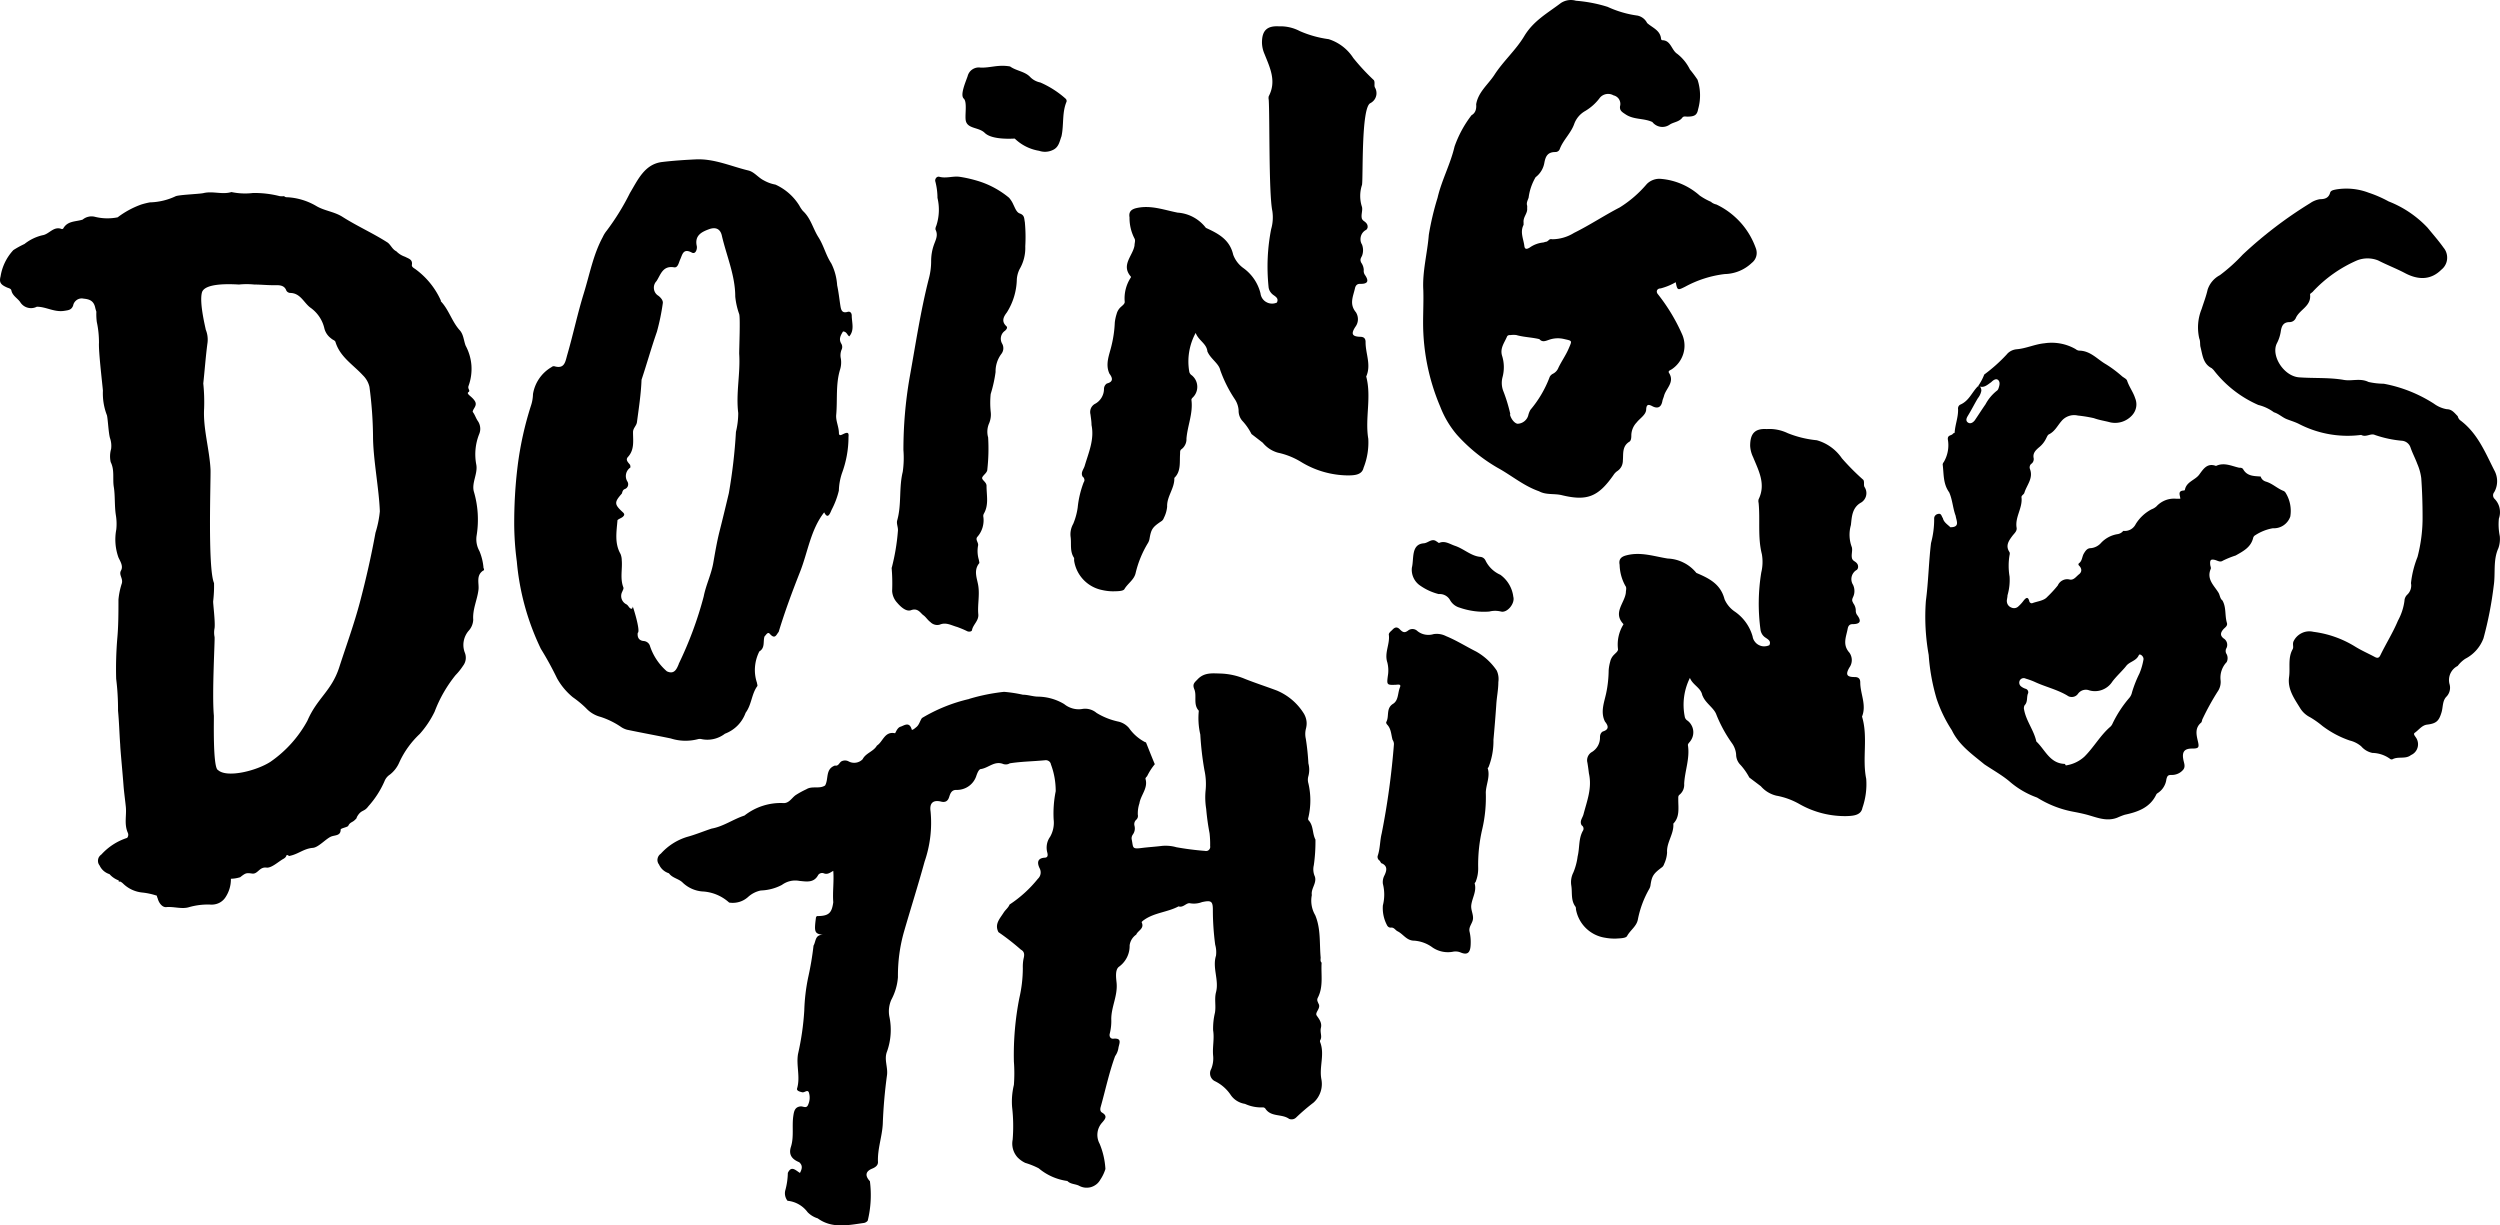
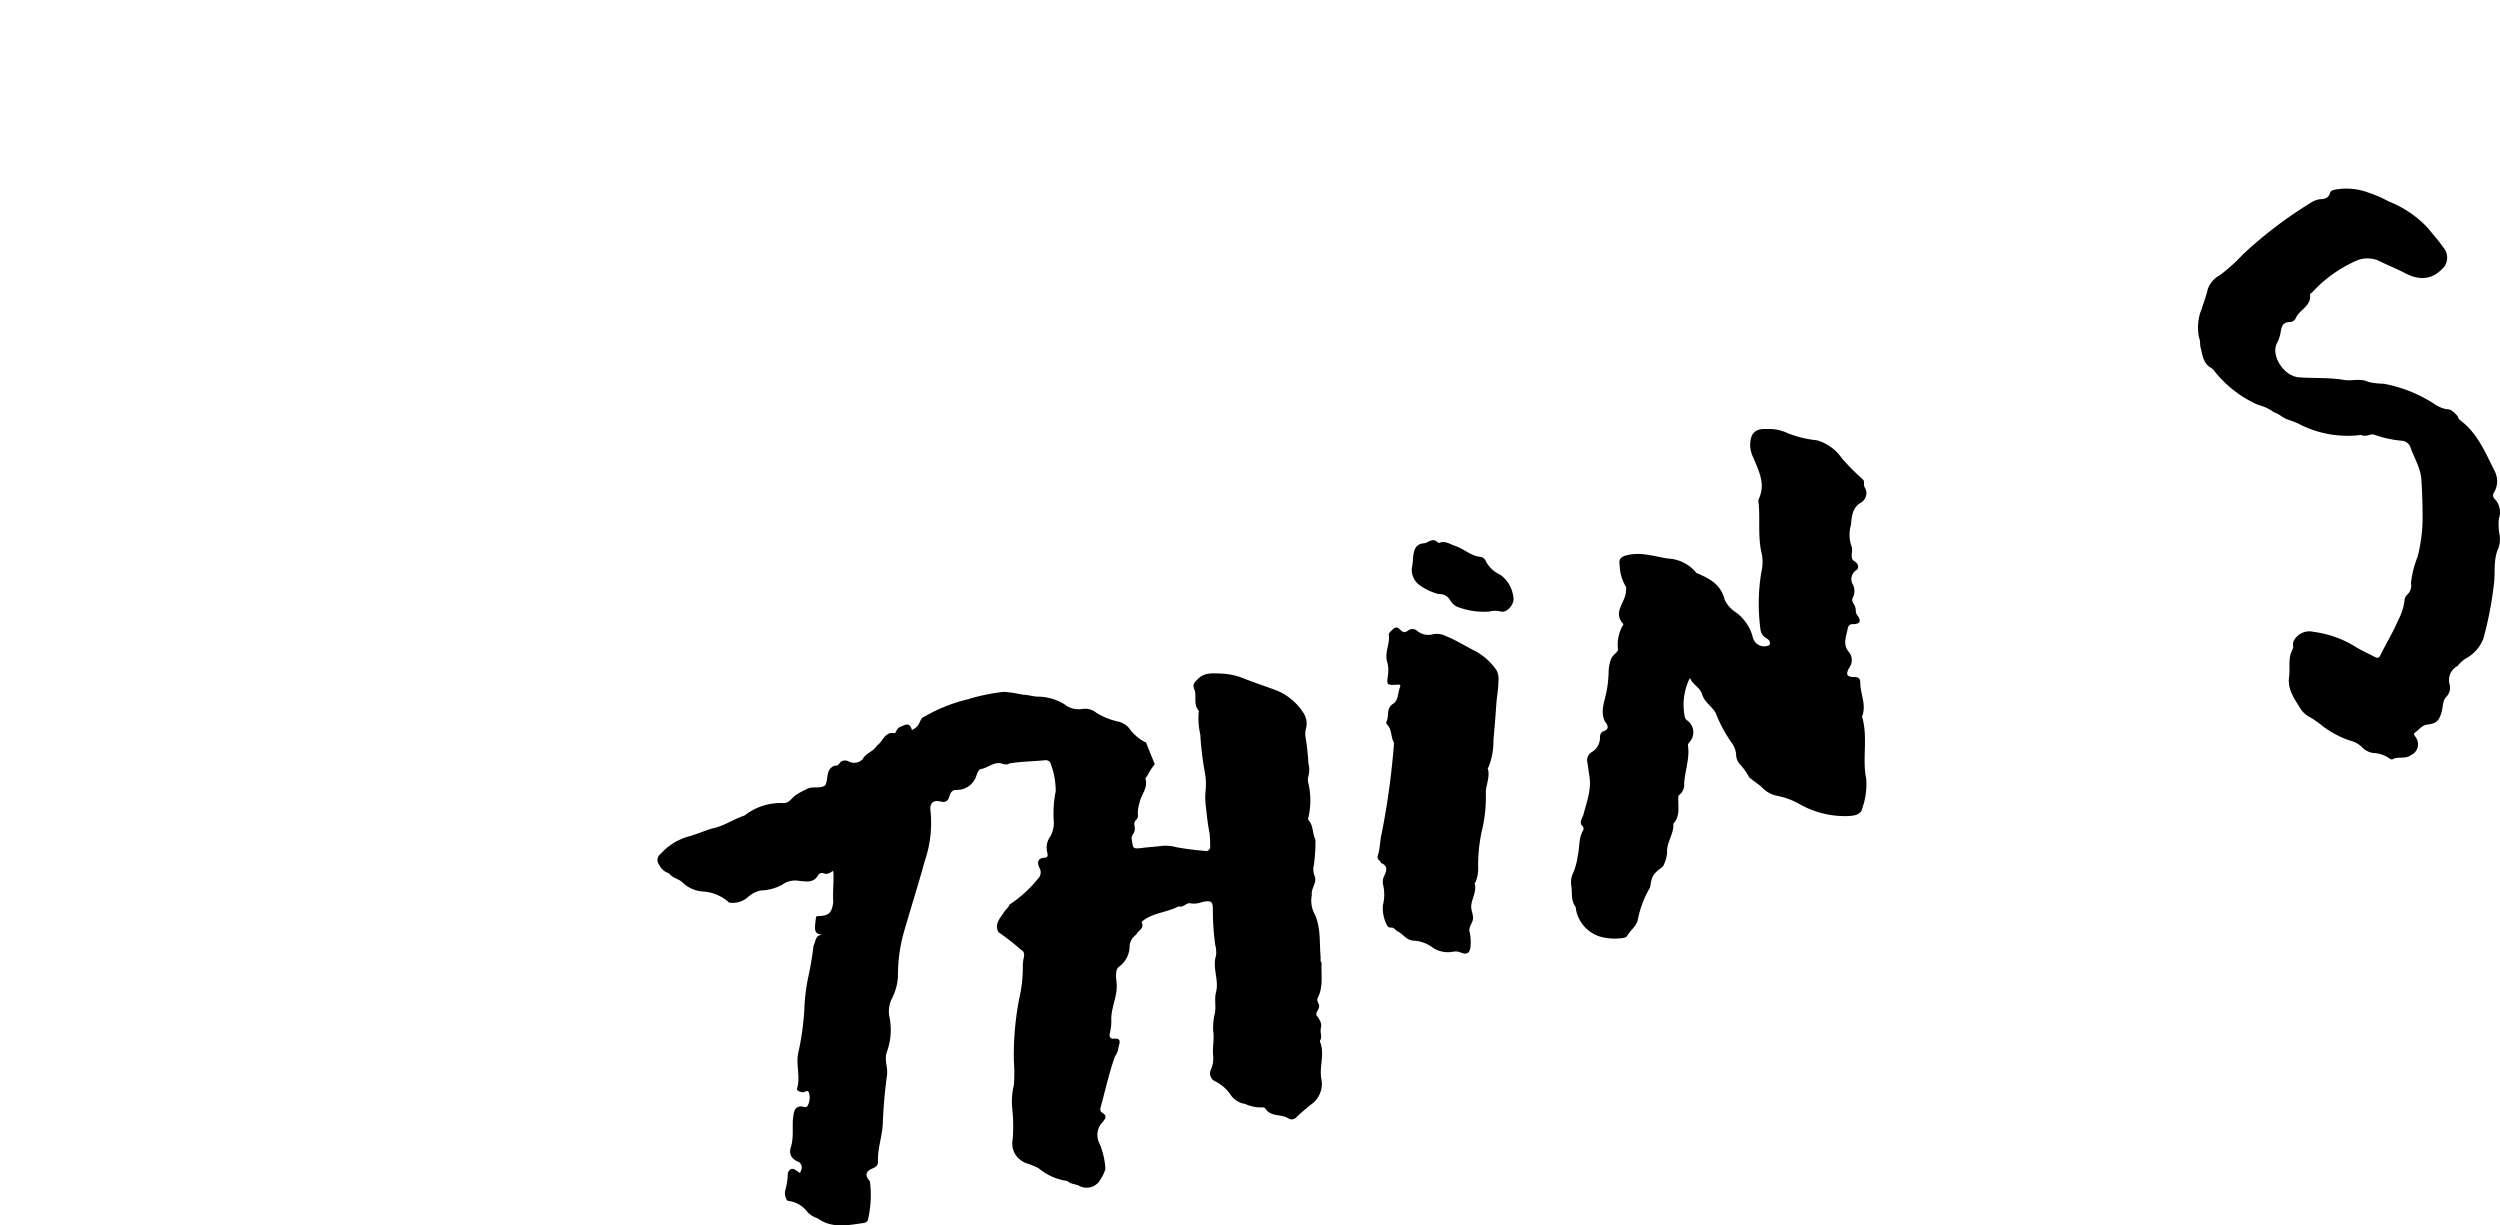
<svg xmlns="http://www.w3.org/2000/svg" viewBox="0 0 469.8 230.28">
  <path d="M182.11 131.34c2.15-.65 4.35-1.09 6.57-1.33 1.19.1 2.37.28 3.53.54.9 0 1.79.31 2.71.36 1.78 0 3.53.48 5.06 1.4.49.4 1.05.68 1.66.84s1.24.18 1.86.06c.46-.06.92-.02 1.36.11s.85.35 1.2.65c1.27.78 2.67 1.33 4.13 1.64.77.18 1.46.6 1.97 1.2a8.465 8.465 0 0 0 3.04 2.66s.15 0 .17.08c.54 1.35 1.07 2.71 1.64 4.06-.56.68-1.04 1.43-1.43 2.22-.13.2-.38.35-.31.57.49 1.73-.9 2.99-1.15 4.57-.23.69-.33 1.41-.3 2.14.04.17.03.34-.02.51-.05.16-.15.31-.28.43-.31.28-.44.71-.33 1.11.07.28.09.57.04.85s-.16.55-.33.79c-.1.14-.18.3-.22.47-.04.17-.04.35 0 .52.31 1.51 0 1.81 1.89 1.56 1.27-.16 2.53-.23 3.8-.39.9-.08 1.82 0 2.69.25 1.78.32 3.57.55 5.38.69a.9.9 0 0 0 .4 0c.13-.03.25-.1.34-.19s.17-.21.21-.33a.74.74 0 0 0 .02-.39c.02-.81-.02-1.61-.11-2.41-.29-1.51-.5-3.02-.63-4.55-.19-1.17-.23-2.35-.11-3.53.12-1.24.05-2.48-.21-3.7-.4-2.24-.66-4.5-.79-6.77-.34-1.46-.43-2.97-.28-4.47-1.1-1.18-.33-2.76-.84-4.02-.4-.97 0-1.25.57-1.84 1.25-1.36 2.75-1.17 4.34-1.13 1.59.05 3.17.4 4.63 1.02 1.94.77 3.98 1.43 5.95 2.17 2.13.89 3.93 2.43 5.13 4.4.24.43.4.9.46 1.39.06.49 0 .98-.13 1.46-.14.6-.14 1.23 0 1.84.24 1.52.4 3.06.48 4.6.21.79.21 1.61 0 2.4-.13.44-.13.91 0 1.35.49 2.11.49 4.31 0 6.42a.69.69 0 0 0 0 .49c1 1.02.71 2.51 1.33 3.66.02 1.62-.08 3.23-.31 4.83-.17.71-.1 1.45.2 2.12.4 1.25-.77 2.25-.57 3.48-.26 1.3-.03 2.65.64 3.79 1.08 2.58.77 5.29 1.02 7.95 0 .33-.12.69.18.97-.15 2.18.38 4.45-.71 6.57-.07.13-.11.27-.11.41s.04.29.11.41c.03.11.08.21.13.31.51.89-.76 1.64-.34 2.24.41.59 1.02 1.33.79 2.28-.23.95.31 1.64-.15 2.37-.04.11-.04.22 0 .33.9 2.28-.2 4.62.23 6.95.16.8.11 1.63-.15 2.4s-.71 1.47-1.32 2.02a38.5 38.5 0 0 0-3.29 2.82c-.17.16-.38.27-.61.31s-.47.02-.69-.07c-1.36-.99-3.42-.29-4.47-1.94a.526.526 0 0 0-.2-.16.542.542 0 0 0-.25-.06c-1.16.05-2.31-.17-3.37-.66-.53-.08-1.04-.27-1.5-.55s-.85-.65-1.16-1.09a7.526 7.526 0 0 0-2.94-2.6c-.21-.09-.4-.23-.55-.4-.15-.17-.27-.37-.34-.59-.07-.22-.09-.45-.07-.68.02-.23.1-.45.21-.65.32-.8.45-1.66.36-2.51-.15-1.64.26-3.14 0-4.75-.03-1.1.08-2.21.34-3.29.23-1.3-.13-2.58.2-3.86.61-2.28-.72-4.57 0-6.88.09-.69.04-1.39-.15-2.05-.29-2.18-.44-4.37-.44-6.57 0-1.64-.33-1.82-2.04-1.45-.7.27-1.46.35-2.2.23-.72-.2-1.31.9-2.2.57-2.05 1.1-4.52 1.17-6.46 2.53-.2.13-.51.39-.48.46.57 1.2-.71 1.54-1.02 2.32-.34.23-.62.53-.84.88-.21.35-.35.74-.4 1.14.02.78-.15 1.55-.5 2.25s-.86 1.3-1.49 1.76c-.8.57-.54 2.17-.46 3.04.23 2.4-.99 4.47-1 6.79.04.92-.06 1.84-.28 2.73-.15.54.13 1.02.67.97 1.64-.15 1.15.8.97 1.64a3.49 3.49 0 0 1-.64 1.64c-1.13 3.1-1.81 6.34-2.7 9.51-.12.41-.15.87.25 1.1 1.13.67.54 1.25 0 1.89-.48.53-.78 1.2-.86 1.91s.06 1.43.4 2.05c.63 1.51 1 3.12 1.09 4.75-.22.71-.54 1.38-.95 1.99-.19.34-.44.65-.75.89s-.66.42-1.04.53c-.38.1-.77.13-1.16.08s-.76-.18-1.1-.37c-.71-.33-1.56-.26-2.15-.87-1.98-.27-3.85-1.09-5.38-2.38-.81-.42-1.66-.76-2.53-1.02-.57-.27-1.08-.64-1.51-1.1-.38-.45-.66-.97-.81-1.54a3.93 3.93 0 0 1-.05-1.74c.16-2.02.13-4.05-.1-6.06-.12-1.42 0-2.84.33-4.22.11-1.46.11-2.93 0-4.39-.09-3.99.25-7.99 1.02-11.91.43-1.84.65-3.72.66-5.6-.02-.63.02-1.26.15-1.87.16-.64.2-1.26-.51-1.64a44.639 44.639 0 0 0-4.22-3.29c-.79-1.51.28-2.56.97-3.66.33-.54.89-.92 1.12-1.53a23.02 23.02 0 0 0 5.31-4.83c.27-.25.45-.57.51-.93.06-.36 0-.73-.17-1.05-.43-.87-.56-1.87.9-1.99.69 0 .66-.51.53-1-.13-.5-.15-1.01-.06-1.52s.29-.98.59-1.4c.57-.99.81-2.15.67-3.29-.09-1.77.04-3.55.39-5.29 0-1.72-.29-3.42-.9-5.03a.911.911 0 0 0-.41-.63c-.11-.07-.23-.12-.36-.15-.13-.02-.26-.02-.39 0-2.19.21-4.39.23-6.57.57-.18.11-.37.18-.58.2-.2.03-.41 0-.61-.05-1.64-.69-2.78.69-4.19.92-.41 0-.67.64-.87 1.17-.24.82-.74 1.54-1.44 2.04-.69.5-1.54.75-2.39.72-.92 0-1.13.77-1.33 1.38s-.61 1.04-1.49.82c-1.51-.38-2.22.28-1.99 1.82.31 3.19-.07 6.41-1.12 9.45-1.22 4.44-2.61 8.81-3.86 13.14-.8 2.79-1.18 5.68-1.15 8.58-.11 1.49-.54 2.94-1.25 4.26-.43.99-.56 2.08-.36 3.14.46 2.19.31 4.46-.44 6.57-.59 1.48.18 2.89 0 4.4-.42 3.06-.69 6.14-.8 9.23-.13 2.41-1.02 4.71-.9 7.16 0 .62-.49.97-1.07 1.21-1.15.46-1.45 1.2-.57 2.24.15.16 0 0 .12.11.32 2.49.19 5.01-.41 7.44-.18.23-.44.38-.72.43-2.96.41-5.97 1.1-8.68-.87-.72-.22-1.37-.62-1.89-1.15-.9-1.22-2.27-2-3.78-2.15-.46-.59-.61-1.37-.38-2.09.27-1.02.42-2.08.44-3.14.67-1.45 1.46-.49 2.28 0 .4-.77.56-1.41-.15-2.02-1.32-.54-2.04-1.38-1.54-2.91.59-1.89.16-3.86.44-5.77.13-.89.28-1.73 1.43-1.81.46 0 1.07.44 1.35-.3.34-.74.39-1.58.13-2.35-.26-.56-.8.1-1.23 0s-1.1-.26-.97-.72c.64-2.17-.2-4.34.18-6.49.61-2.67 1-5.38 1.17-8.12.06-2.08.3-4.15.72-6.19.45-2 .79-4.01 1.02-6.04.46-.76.26-2.07 1.74-2.02-1.53-.23-1.64-.51-1.3-3.12 0-.16.08-.3.2-.41 2.24 0 2.79-.56 3.07-2.6-.15-1.96.16-3.91 0-5.9-.54.3-1.05.74-1.74.48-.19-.08-.4-.1-.61-.04s-.38.18-.49.35c-.82 1.54-2.25 1.21-3.52 1.1-.57-.11-1.16-.1-1.72.03-.57.13-1.1.38-1.57.72-1.22.65-2.58 1-3.96 1.05-.89.18-1.72.6-2.4 1.22-.48.43-1.04.75-1.66.93-.62.18-1.27.22-1.9.12a8.057 8.057 0 0 0-5.08-2.09c-1.36-.12-2.64-.7-3.63-1.64-.74-.76-1.94-.85-2.6-1.77-.41-.13-.79-.34-1.11-.62s-.58-.63-.75-1.02c-.12-.15-.21-.33-.26-.52s-.06-.39-.02-.58c.03-.19.11-.38.21-.54.11-.16.25-.3.41-.41a10.91 10.91 0 0 1 4.93-3.15c1.53-.41 3.06-1.05 4.6-1.56 2.22-.39 4.06-1.77 6.18-2.45 2.05-1.61 4.61-2.45 7.22-2.35 1.13.12 1.64-.95 2.4-1.49.64-.41 1.31-.78 2.01-1.1 1.09-.69 2.43 0 3.52-.71.71-1.2 0-3.09 1.86-3.75.67.16.79-.54 1.22-.79.2-.1.43-.16.66-.16s.45.05.66.16c.43.24.92.32 1.4.25s.93-.3 1.26-.65c.59-1.17 2.04-1.43 2.68-2.56 1.15-.72 1.43-2.73 3.4-2.32.1 0 .38-1.04 1.04-1.23.66-.2 1.64-1.04 2.1.51 0 .26.56-.16.8-.38.61-.43.72-1.2 1.13-1.76 2.75-1.65 5.75-2.86 8.88-3.58h-.02Zm137.79-.66c-.25-1.46-1.79-1.91-2.33-3.29a11.304 11.304 0 0 0-.97 7.28c.02.16.09.31.18.44s.21.24.35.32c.31.24.56.53.74.87.38.68.44 1.5.18 2.23-.13.36-.33.7-.59.98-.16.2-.3.35-.26.57.38 2.46-.59 4.8-.71 7.21.03.38-.03.76-.17 1.11-.15.35-.37.66-.66.91-.36.25-.26.57-.28.92 0 1.64.31 3.29-.93 4.55.16 1.92-1.3 3.5-1.17 5.44-.05.75-.24 1.48-.56 2.15-.06.21-.18.41-.34.56-1.64 1.22-1.94 1.64-2.2 3.29-.02.29-.11.57-.25.82-1.03 1.8-1.76 3.76-2.15 5.8-.26 1.26-1.43 1.97-2.02 3.06-.23.43-1.35.43-2.09.48a9.97 9.97 0 0 1-2.04-.16 6.573 6.573 0 0 1-5.48-5.36c0-.16 0-.38-.1-.49-.89-1.2-.56-2.61-.77-3.94-.14-.85 0-1.72.39-2.48.4-.97.67-1.99.8-3.02.4-1.64.15-3.29.97-4.78a.749.749 0 0 0 0-.86c-.06-.08-.14-.15-.22-.21-.44-.77.18-1.38.35-2.05.66-2.53 1.64-4.93 1.02-7.69-.08-.66-.17-1.33-.28-2-.1-.36-.08-.74.05-1.09.13-.35.37-.65.67-.86.51-.28.94-.7 1.23-1.21.29-.51.43-1.09.41-1.68 0-.2.04-.4.12-.58s.22-.34.39-.45c1.22-.36 1.1-1.05.43-1.86-.9-1.79-.15-3.62.21-5.29.31-1.43.46-2.89.48-4.35.04-.56.14-1.11.29-1.64.11-.51.38-.97.76-1.33.28-.3.69-.57.71-.97-.21-1.61.14-3.25.98-4.63.02-.02.03-.05.03-.08s0-.06-.03-.08c-1.97-2.12.26-3.91.49-5.86 0-.48.2-.92-.1-1.3a8.515 8.515 0 0 1-1.07-3.94c-.2-1.02.24-1.53 1.31-1.79 2.68-.69 5.18.21 7.73.61 1.04.04 2.05.3 2.98.77.93.46 1.74 1.12 2.4 1.93 2.33 1 4.54 2.04 5.29 4.93.41.97 1.11 1.8 1.99 2.38a8.44 8.44 0 0 1 3.29 4.63c.05.34.18.66.39.94.2.28.46.51.77.67.31.16.64.25.99.25s.69-.07 1-.22c.35-.74-.18-1.04-.67-1.38-.27-.16-.51-.39-.68-.66s-.28-.57-.32-.89c-.48-3.57-.43-7.19.15-10.74.27-1.12.31-2.29.11-3.43-.81-3.19-.3-6.42-.61-9.63-.06-.23-.06-.46 0-.69 1.4-2.86 0-5.37-1.03-7.9-.33-.67-.52-1.39-.56-2.14 0-2.27.85-3.29 3.11-3.15 1.36-.09 2.72.18 3.95.77 1.74.7 3.58 1.15 5.46 1.33a8.5 8.5 0 0 1 4.72 3.4c1.26 1.44 2.61 2.8 4.04 4.06.23.43 0 .94.21 1.33a2.058 2.058 0 0 1-.09 2.43c-.18.23-.4.42-.66.55-1.64.99-1.64 2.76-1.81 4.17-.39 1.37-.33 2.84.18 4.17.18.74-.2 1.5.08 2.23.08.12.18.23.29.33.48.29.89.62.79 1.28-.03.16-.11.3-.23.41-.24.13-.45.31-.61.53a1.995 1.995 0 0 0-.09 2.29c.15.33.24.68.25 1.04.02.36-.04.72-.17 1.06-.12.31-.33.61-.21.99l.18.38c.28.38.44.83.46 1.3-.02.29.05.57.2.82.86 1.12.79 1.79-.82 1.79-.54 0-.8.31-.9.85-.28 1.53-1.04 2.99.33 4.52.28.4.44.89.44 1.38s-.15.98-.44 1.38c-.79 1.35-.51 1.81.98 1.81.77 0 1.05.36 1.05 1.02 0 2.15 1.22 4.22.33 6.41 1.17 3.84 0 7.87.79 11.7.14 1.85-.11 3.72-.72 5.47-.25 1.35-1.64 1.49-2.94 1.53-3.07.06-6.1-.7-8.78-2.2-1.38-.8-2.88-1.36-4.45-1.64a5.554 5.554 0 0 1-2.91-1.77l-2.17-1.64c-.45-.85-1-1.64-1.64-2.35-.27-.26-.48-.58-.63-.93-.14-.35-.21-.72-.21-1.1-.07-.73-.33-1.43-.76-2.04a25.713 25.713 0 0 1-2.94-5.37c-.43-1.28-2.05-2.15-2.6-3.58l-.05-.06Zm133.16 11.22c-1.03.82-2.4.18-3.5.8-.08.02-.16 0-.23 0a.53.53 0 0 1-.21-.11 5.82 5.82 0 0 0-3.29-1.1c-.83-.17-1.57-.61-2.12-1.25a5.23 5.23 0 0 0-2.14-1.08c-1.84-.63-3.57-1.55-5.13-2.73-.73-.61-1.5-1.16-2.32-1.64-.8-.4-1.47-1.02-1.92-1.79-1.09-1.77-2.34-3.5-2.04-5.75.25-1.74-.26-3.58.67-5.24.27-.46-.13-1.02.25-1.64.34-.64.89-1.14 1.55-1.44.66-.3 1.4-.37 2.1-.2 2.76.35 5.4 1.28 7.77 2.73 1.23.77 2.53 1.33 3.78 2 .49.26.79.2 1.05-.35 1.05-2.17 2.35-4.22 3.29-6.47.64-1.17 1.06-2.44 1.23-3.76 0-.22.07-.44.16-.64.1-.2.23-.38.4-.53.28-.27.48-.61.6-.98.11-.37.14-.76.06-1.14.18-1.69.6-3.35 1.23-4.93.64-2.46.97-5 .95-7.54 0-2.43-.08-4.93-.25-7.28-.12-.92-.37-1.81-.74-2.66-.38-1.04-.91-2.02-1.27-3.07a1.857 1.857 0 0 0-1.56-1.28c-1.76-.15-3.49-.52-5.16-1.1-.76-.36-1.64.51-2.56 0-4.01.52-8.08-.2-11.67-2.05-.74-.38-1.55-.61-2.33-.92-.79-.31-1.5-1.02-2.39-1.28a8.266 8.266 0 0 0-2.94-1.38c-3.31-1.45-6.2-3.71-8.4-6.57l-.34-.33c-1.64-.82-1.73-2.46-2.11-3.94-.15-.51 0-1.08-.24-1.64-.43-1.85-.28-3.79.44-5.55.39-1.22.85-2.4 1.13-3.65a4.74 4.74 0 0 1 2.3-2.71c1.55-1.16 2.98-2.45 4.29-3.86 3.89-3.65 8.14-6.89 12.69-9.68.54-.38 1.17-.63 1.82-.74.89 0 1.64-.2 1.92-1.22.13-.44.66-.51 1.12-.61 2.06-.34 4.17-.13 6.11.61 1.3.43 2.56.98 3.76 1.64 2.77 1.08 5.27 2.77 7.31 4.93 1.02 1.25 2.09 2.46 3.01 3.76.25.3.44.64.55 1.01.12.37.15.76.12 1.15-.04.39-.15.76-.34 1.1-.18.34-.44.64-.74.88-1.84 1.84-4.17 2.09-6.95.58-1.64-.85-3.29-1.48-4.93-2.32-1.28-.51-2.7-.51-3.98 0-3.17 1.38-6.01 3.4-8.35 5.93-.16.16-.48.3-.46.48.26 2.17-1.95 2.81-2.66 4.37-.09.24-.26.44-.47.59a1.3 1.3 0 0 1-.72.22c-1.15 0-1.48.71-1.64 1.64-.11.81-.36 1.6-.74 2.33-1.18 2.3 1.27 6.19 4.16 6.41 2.89.21 5.69 0 8.45.49 1.53.25 3.06-.38 4.6.38.94.21 1.9.32 2.86.33 3.36.62 6.56 1.9 9.44 3.75.72.53 1.55.89 2.43 1.04.97 0 1.45.74 2.04 1.31.06.27.2.52.4.72 3.29 2.41 4.72 6.01 6.46 9.43.35.63.54 1.34.54 2.06s-.18 1.43-.54 2.06c-.14.17-.22.38-.22.6s.08.43.22.6c.49.48.84 1.09.99 1.76.15.67.11 1.37-.12 2.02-.11 1.1-.05 2.2.17 3.29.08.77-.01 1.55-.27 2.28-1.02 2.25-.51 4.7-.87 7.05-.4 3.33-1.04 6.62-1.92 9.86a7.138 7.138 0 0 1-3.43 3.86c-.55.37-1.03.82-1.43 1.35-.62.31-1.1.83-1.38 1.46-.27.63-.32 1.34-.13 2 .11.4.11.82.01 1.22s-.3.77-.59 1.07c-.79.79-.64 1.96-.93 2.94-.49 1.64-.97 2.12-2.71 2.33-.99.12-1.56 1-2.32 1.53-.33.23 0 .56.18.85.2.27.33.58.39.91.19 1.02-.35 2.04-1.31 2.44ZM261.6 118.41c.43-.48.87-.74 1.45-.15s.92.74 1.64.17c.25-.17.55-.24.85-.22.3.03.58.15.8.36.42.35.92.58 1.46.68.54.1 1.09.07 1.61-.09.8-.12 1.61.01 2.33.38 1.97.81 3.75 1.94 5.64 2.89 1.55.87 2.88 2.09 3.88 3.57.32.68.42 1.44.31 2.18 0 1.45-.31 2.84-.39 4.27-.15 2.2-.33 4.4-.53 6.57.03 1.74-.27 3.46-.9 5.08 0 .1-.2.21-.18.28.49 1.54-.3 3.01-.36 4.52.08 2.29-.13 4.57-.64 6.8a29.39 29.39 0 0 0-.79 7.36c.02.86-.12 1.72-.43 2.53 0 .15-.26.33-.23.44.41 1.46-.48 2.71-.64 4.07-.1.9.38 1.64.33 2.51-.05.87-.85 1.51-.66 2.43.21.89.27 1.81.2 2.73-.11 1.33-.66 1.73-1.89 1.21-.47-.19-.99-.23-1.48-.12-1.3.23-2.64-.05-3.75-.79a6.567 6.567 0 0 0-3.48-1.3c-1.42 0-2.04-1.23-3.11-1.76-.43-.2-.66-.79-1.3-.69-.38 0-.62-.25-.76-.59-.56-1.11-.8-2.35-.71-3.58.34-1.34.34-2.74 0-4.07-.07-.57.05-1.14.33-1.64.33-.74.64-1.64-.48-2.18-.2 0-.31-.33-.44-.51a.86.86 0 0 1-.34-.39.813.813 0 0 1-.05-.51c.48-1.38.41-2.84.76-4.24 1.1-5.54 1.86-11.14 2.3-16.77 0-.29-.1-.58-.26-.82-.28-.99-.25-2.07-1.04-2.88-.11-.12-.21-.36-.13-.48.59-1.07-.11-2.55 1.27-3.4 1.05-.66.85-2.07 1.3-3.12.25-.61-.33-.49-.76-.46-1.73.08-1.74 0-1.53-1.64.15-.86.12-1.74-.1-2.58-.57-1.77.49-3.38.3-5.09-.1-.38.31-.69.61-.97Zm8.4-16.64c.16.08.34.3.46.25 1.08-.48 2.04.26 3.02.57 1.64.57 2.97 1.89 4.67 2.05.23.02.44.09.62.22s.32.31.41.52c.58 1.17 1.56 2.1 2.76 2.63.67.48 1.23 1.1 1.65 1.81.42.71.69 1.5.79 2.32.36 1.26-1.15 3.09-2.32 2.78-.72-.18-1.47-.18-2.18 0-1.9.15-3.81-.11-5.61-.74-.74-.21-1.37-.71-1.76-1.38a2.223 2.223 0 0 0-2.15-1.16c-1.22-.31-2.37-.83-3.4-1.54a3.596 3.596 0 0 1-1.64-3.43c.42-1.64-.2-4.37 2.22-4.57.86-.05 1.56-1.07 2.47-.31v-.02Z" />
-   <path d="M371.78 72.47c.45-.65.82-1.35 1.1-2.09 1.52-1.12 2.93-2.38 4.21-3.76.23-.29.52-.52.85-.69.33-.17.69-.27 1.06-.3 1.77-.15 3.39-.95 5.19-1.12a9.05 9.05 0 0 1 5.87 1.1c.17.15.39.24.61.28 2.17 0 3.45 1.64 5.11 2.58 1.08.67 2.09 1.44 3.04 2.28.33.25.79.46.9.77.38 1.17 1.15 2.15 1.51 3.29.23.55.3 1.15.19 1.73s-.39 1.12-.8 1.55c-.51.55-1.15.95-1.86 1.18-.71.22-1.47.26-2.2.1-1.02-.28-2.04-.41-3.08-.79-.99-.22-2-.39-3.01-.49-.57-.13-1.16-.1-1.7.09-.55.19-1.04.53-1.4.98-.74.85-1.23 1.92-2.33 2.46-.23.1-.36.44-.49.69-.32.68-.79 1.29-1.38 1.76-.59.51-1.22 1.08-1 2.05.03.2 0 .4-.08.59-.08.19-.21.35-.38.46-.14.12-.23.27-.27.45-.05.17-.03.35.03.52.67 1.74-.61 3.01-1.05 4.47-.1.33-.59.49-.54.85.24 1.99-1.25 3.7-.92 5.7.11.64-.41 1.05-.76 1.5-.71.95-1.4 1.89-.56 3.12.05.17.05.34 0 .51a12.03 12.03 0 0 0 0 4.06 10.2 10.2 0 0 1-.39 3.52c0 .33-.1.67-.13 1.02 0 .26.06.52.2.75.14.22.34.4.59.5.23.12.49.17.75.13s.5-.17.68-.36c.34-.31.65-.65.92-1.02.46-.57.85-.87 1.1.15.04.11.12.21.23.27.11.06.23.07.35.03.95-.36 2.14-.43 2.79-1.18a22.2 22.2 0 0 0 1.97-2.14c.18-.42.51-.77.92-.97.41-.21.89-.26 1.33-.14.76.15 1.2-.57 1.74-.99.54-.41.59-1.05 0-1.64-.03-.03-.06-.06-.08-.1s-.03-.08-.03-.12 0-.08.03-.12c.02-.04.04-.07.08-.1.61-.44.56-1.23.9-1.81.34-.57.66-1.02 1.31-1.02.75-.07 1.45-.43 1.94-1 .83-.88 1.93-1.46 3.12-1.64.41-.07.78-.28 1.04-.61.48.06.96-.03 1.38-.26s.76-.59.97-1.02a7.688 7.688 0 0 1 2.99-2.78c.33-.12.63-.3.89-.53.46-.51 1.04-.9 1.68-1.16a4.48 4.48 0 0 1 2.02-.29h.79c0-.59-.56-1.43.57-1.54.1 0 .28 0 .3-.15.29-1.51 1.9-1.79 2.68-2.83.77-1.04 1.5-2.27 3.16-1.64 1.51-.72 2.89 0 4.32.33.28 0 .62 0 .79.3.76 1.33 2.07 1.26 3.29 1.36.06.22.18.42.35.59.16.16.37.28.59.35 1.23.35 2.15 1.28 3.29 1.74.17.06.31.17.41.31.86 1.35 1.18 2.96.92 4.53-.23.67-.68 1.25-1.27 1.65s-1.3.59-2.01.55c-1.17.2-2.29.65-3.29 1.3-.21.11-.36.3-.41.53-.44 1.76-1.86 2.48-3.29 3.29-.82.26-1.63.59-2.4.97-.51.36-.97 0-1.46-.13-.79-.21-1 0-.92.84 0 .28.2.61.1.84-.84 1.97.67 3.14 1.49 4.53.25.46.25 1.04.71 1.4.75 1.31.42 2.82.84 4.21.17.54-.31.84-.62 1.15-.52.59-.77 1.17 0 1.77.16.1.3.22.41.38.11.15.19.32.23.5s.05.37.02.56c-.03.18-.1.36-.2.52-.06.16-.08.34-.07.51.02.18.08.34.18.49.12.23.18.49.18.75s-.06.52-.18.75c-.42.43-.73.95-.93 1.52-.2.57-.27 1.17-.22 1.77.11.8-.09 1.61-.56 2.27a48.425 48.425 0 0 0-2.78 5.04c-.15.23-.13.62-.31.77-1.18 1-.9 2.23-.61 3.47.3 1.23.15 1.4-1.1 1.4s-1.92.46-1.64 1.99c.1.67.48 1.35 0 1.97-.28.34-.63.6-1.03.77s-.83.25-1.27.23c-.64 0-.72.28-.87.79-.06.53-.24 1.04-.53 1.5-.28.46-.67.84-1.12 1.13-.11.06-.19.14-.25.25-1.18 2.5-3.52 3.29-5.93 3.81-.49.16-.96.35-1.43.56-2.09.79-3.96-.13-5.87-.62-.79-.2-1.56-.36-2.37-.51-2.42-.45-4.72-1.36-6.8-2.66-1.93-.69-3.72-1.74-5.26-3.1-1.43-1.18-3.09-2.1-4.65-3.15-2.29-1.89-4.77-3.6-6.1-6.39a25.751 25.751 0 0 1-2.88-5.95c-.79-2.68-1.29-5.43-1.48-8.21-.6-3.35-.78-6.76-.53-10.15.48-3.63.53-7.28.97-10.89.4-1.49.6-3.02.59-4.57a.83.83 0 0 1 .18-.57.88.88 0 0 1 .51-.31c.69-.2.68.46.94.77.18.81.89 1.2 1.41 1.72 1.88 0 1.12-1.22 1-2.14-.54-1.43-.59-3.01-1.22-4.42-1.18-1.64-.99-3.45-1.22-5.22a.74.74 0 0 1 .2-.46c.75-1.28 1.03-2.79.77-4.25-.1-.94.79-.67.99-1.15.1 0 .29-.1.29-.15.08-1.48.69-2.89.64-4.37a.95.95 0 0 1 .06-.5c.07-.16.19-.29.33-.37 1.64-.69 2.18-2.27 3.29-3.42l.31-.13c.13.12.23.27.3.43.06.16.09.34.08.52-.1.51-.33.99-.66 1.4-.64 1.07-1.2 2.2-1.87 3.29-.23.38-.48.9 0 1.25s1 0 1.32-.43c.67-.99 1.31-2 2-2.99.51-.96 1.22-1.81 2.07-2.5.15-.09.26-.23.33-.39.2-.54.41-1.23 0-1.64-.41-.41-.95 0-1.35.39-.8.56-1.43 1.18-2.4.69v-.05Zm16.43 71.37c1.3-.19 2.51-.76 3.48-1.64 1.79-1.77 3.01-4.04 4.93-5.67.12-.13.23-.27.31-.43a21.91 21.91 0 0 1 3.19-4.93c.27-.31.45-.68.53-1.08.36-1.2.82-2.37 1.38-3.5.36-.84.61-1.73.77-2.63.11-.64-.71-1.21-.87-.85-.48 1.12-1.74 1.2-2.38 2.04-.64.84-1.84 1.92-2.6 2.94-.45.7-1.11 1.24-1.9 1.54-.78.3-1.64.33-2.44.1-.37-.14-.78-.15-1.16-.04-.38.12-.71.35-.95.68-.22.32-.56.53-.94.59-.19.03-.38.02-.57-.02s-.36-.13-.51-.24c-1.94-1.15-4.17-1.64-6.16-2.58-.53-.23-1.08-.43-1.64-.59-.18-.1-.4-.12-.6-.07s-.37.18-.49.35c-.12.2-.16.44-.11.67.05.23.19.43.39.56.23.17.49.3.76.39.1.02.19.07.27.13s.14.15.19.24c.04.09.06.19.06.3 0 .1-.03.2-.08.29-.24.69 0 1.51-.59 2.13-.08.12-.12.26-.14.41-.02.14-.01.29.03.43.39 2.14 1.84 3.86 2.3 5.98 1.64 1.53 2.51 4.11 5.31 4.21.08 0 .15.16.21.26l.02.03ZM226.89 65.99c-.18-1.46-1.64-1.97-2.2-3.43-1.2 2.21-1.63 4.76-1.21 7.24.02.16.08.3.17.43s.21.24.34.32c.29.25.54.55.71.9.17.34.27.72.29 1.11.04.78-.25 1.54-.8 2.09-.18.18-.33.33-.29.56.31 2.48-.74 4.78-.94 7.2.02.38-.05.76-.21 1.1-.16.35-.39.65-.69.88-.36.23-.28.56-.3.9-.11 1.64.2 3.29-1.08 4.52.08 1.94-1.43 3.47-1.35 5.4-.07.74-.28 1.46-.62 2.12-.07.22-.2.41-.38.56-1.73 1.15-1.99 1.51-2.3 3.29-.04.29-.14.57-.28.82a19.46 19.46 0 0 0-2.35 5.72c-.3 1.26-1.48 1.92-2.1 2.99-.25.41-1.36.39-2.1.41-.69 0-1.37-.08-2.04-.23a6.645 6.645 0 0 1-5.31-5.52v-.51c-.85-1.23-.48-2.63-.66-3.96-.11-.85.07-1.72.49-2.46.41-.98.69-2 .84-3.06.16-1.62.54-3.21 1.12-4.73.06-.08.1-.18.13-.28.02-.1.03-.2 0-.3s-.05-.2-.11-.28a.735.735 0 0 0-.21-.22c-.43-.79.21-1.38.39-2.04.74-2.51 1.84-4.93 1.28-7.66 0-.67-.12-1.35-.2-2-.09-.36-.07-.75.07-1.1.14-.35.39-.64.71-.84.53-.26.97-.67 1.28-1.17s.48-1.08.48-1.67c0-.41.2-.79.54-1.02 1.22-.31 1.13-1 .49-1.84-.85-1.81 0-3.61.38-5.27.35-1.42.56-2.87.62-4.34.06-.56.18-1.11.35-1.64.13-.5.41-.96.8-1.3.3-.28.71-.56.72-.94a7.13 7.13 0 0 1 1.15-4.6c.02-.02.02-.05.02-.08s0-.06-.02-.08c-1.91-2.18.38-3.91.69-5.85 0-.48.21-.92 0-1.3-.64-1.23-.96-2.6-.94-3.98-.18-1.02.29-1.53 1.36-1.76 2.7-.59 5.16.38 7.69.87 1.03.07 2.04.36 2.96.86a7.38 7.38 0 0 1 2.34 2c2.32 1.07 4.47 2.17 5.13 5.04a5.379 5.379 0 0 0 1.96 2.55 8.304 8.304 0 0 1 3.17 4.71c.04.34.16.67.35.96s.45.53.75.69c.3.17.63.27.98.28.34.02.69-.05 1-.19.36-.72-.13-1.05-.62-1.4-.27-.18-.5-.43-.67-.71s-.26-.6-.28-.93c-.36-3.59-.2-7.21.49-10.74.32-1.11.4-2.27.23-3.42-.69-3.29-.48-17.68-.68-20.9-.05-.22-.05-.45 0-.67 1.5-2.83.23-5.37-.79-7.93-.3-.68-.47-1.42-.48-2.17 0-2.25.95-3.17 3.19-3.04 1.37-.05 2.72.26 3.93.9 1.72.75 3.54 1.26 5.41 1.51 1.9.6 3.54 1.85 4.62 3.53 1.2 1.49 2.5 2.89 3.89 4.19.23.43 0 .95.18 1.35.15.25.25.53.28.82.04.29.02.58-.07.86-.08.28-.22.54-.41.76s-.42.4-.68.53c-1.72.92-1.31 13.95-1.54 15.34a6.61 6.61 0 0 0 0 4.17c.15.76-.25 1.49 0 2.25.08.12.18.23.28.33.46.31.87.66.76 1.31-.05.15-.14.28-.25.39-.49.24-.85.68-1 1.21-.07.26-.09.53-.06.8s.13.53.27.76c.26.68.26 1.44 0 2.12-.15.31-.36.59-.26.97s.11.26.16.38c.26.39.41.84.43 1.31-.04.29.02.58.16.84.82 1.15.73 1.81-.87 1.76-.54 0-.82.3-.94.82-.33 1.53-1.13 2.96.18 4.53.26.42.39.91.37 1.4s-.2.97-.5 1.36c-.84 1.31-.58 1.79.92 1.84.77 0 1.04.38 1.02 1.05 0 2.14 1.09 4.25.12 6.41 1.03 3.88-.26 7.87.39 11.71.1 1.86-.2 3.72-.89 5.45-.3 1.33-1.65 1.43-2.99 1.43-3.07-.04-6.07-.9-8.7-2.5-1.36-.84-2.85-1.44-4.4-1.77a5.673 5.673 0 0 1-2.85-1.87l-2.12-1.64c-.44-.87-.99-1.68-1.65-2.4-.26-.27-.46-.6-.59-.95-.13-.35-.19-.73-.18-1.11-.05-.73-.29-1.44-.69-2.05a24.569 24.569 0 0 1-2.76-5.49c-.26-1.28-1.91-2.17-2.45-3.61l.03.04Zm-59.31 40.7c.58-2.25.97-4.54 1.15-6.85.1-.72-.31-1.41-.13-2.04.85-2.99.3-6.11 1.04-9.12.2-1.36.24-2.75.13-4.12 0-4.53.38-9.05 1.15-13.52 1.13-6.23 2.05-12.5 3.62-18.65.29-1.07.44-2.18.44-3.29 0-1.04.16-2.07.51-3.06.31-.9.84-1.77.35-2.81-.12-.21 0-.56.12-.84.55-1.68.62-3.48.21-5.21 0-1.03-.14-2.05-.39-3.04-.16-.39.18-1.05.74-.92 1.26.35 2.5-.16 3.78 0 1.3.19 2.58.5 3.83.9 2 .66 3.86 1.69 5.49 3.04.34.39.62.84.82 1.31.31.61.58 1.43 1.18 1.64.95.33.82.94.97 1.64.14 1.51.17 3.02.08 4.53.06 1.51-.31 3-1.07 4.3-.3.61-.48 1.27-.52 1.95-.05 2.19-.7 4.33-1.87 6.18-.56.74-1.12 1.64-.1 2.58.31.28 0 .64-.25.87-.39.26-.66.67-.75 1.13-.1.46 0 .94.24 1.34.16.3.22.64.19.98-.04.34-.17.66-.38.92-.72.98-1.1 2.17-1.07 3.38-.19 1.4-.5 2.79-.92 4.14-.11 1.09-.11 2.19 0 3.29.1.74 0 1.49-.28 2.18-.38.84-.45 1.79-.2 2.68.12 2 .07 4.01-.15 6 0 .62-.69.99-.94 1.48s.82.87.79 1.64c0 1.76.46 3.57-.51 5.22-.08.16-.12.33-.1.51.11.68.06 1.37-.13 2.04-.19.66-.52 1.27-.98 1.79-.46.53.25 1.07.13 1.64-.17.91-.11 1.85.16 2.73 0 .21.18.54 0 .66-1.05 1.38-.31 2.86-.12 4.19.28 1.81-.16 3.55 0 5.31.13 1.22-.94 1.91-1.17 2.94 0 .33-.53.43-.89.28-.62-.31-1.26-.57-1.91-.81-1.08-.29-2.09-.95-3.29-.43-.31.08-.63.08-.94-.01-.31-.09-.58-.25-.8-.48-.53-.38-.85-.97-1.35-1.31-.49-.35-1-1.41-2.29-.92-.9.33-1.94-.62-2.61-1.41a3.54 3.54 0 0 1-.94-2.2c.06-1.47.03-2.94-.1-4.4l.03.03Zm31.91-81.12c-.39 1-.49 2.15-1.74 2.66-.78.35-1.66.39-2.47.11a8.557 8.557 0 0 1-4.59-2.3c-1.94.1-4.55 0-5.64-1.07s-3.11-.74-3.53-2.17c-.28-.94.31-3.6-.41-4.27s.3-2.99.72-4.19c.13-.53.44-.99.89-1.29s.99-.43 1.53-.35c1.87.08 3.29-.61 5.57-.21 1.17.85 2.81.92 3.81 2.02.51.51 1.16.85 1.87.99 1.74.76 3.35 1.79 4.77 3.06.14.14.2.34.16.54-.85 1.99-.51 4.17-.9 6.23l-.05.25Zm122.06 12.39c.29.23.63.39.98.46 1.74.82 3.29 1.99 4.58 3.42 1.28 1.43 2.26 3.11 2.89 4.93.15.47.16.97.02 1.44s-.43.89-.82 1.19a7.577 7.577 0 0 1-5.08 2.1c-2.61.31-5.14 1.12-7.45 2.38-1.41.71-1.46.71-1.77-.85-.89.52-1.85.91-2.84 1.17-.68 0-.94.61-.48 1.12 1.85 2.34 3.39 4.91 4.58 7.64.46 1.13.52 2.38.16 3.54a5.41 5.41 0 0 1-2.1 2.85c-.25.2-.82.31-.59.71 1.14 1.77-.56 2.91-.93 4.34-.08.33-.25.64-.31.99-.21 1.12-.85 1.48-1.87.95-.76-.41-1.13-.36-1.17.62-.03.99-1.18 1.64-1.79 2.43-.6.62-.95 1.44-1 2.3 0 .44 0 1.05-.34 1.3-1.43.85-1.14 2.3-1.25 3.53 0 .4-.09.8-.27 1.15-.19.35-.46.65-.8.87-.28.2-.52.45-.7.74-2.85 4.06-4.93 4.93-9.68 3.78-1.45-.36-2.96 0-4.3-.74-2.86-.99-5.16-2.97-7.77-4.4a31.405 31.405 0 0 1-7.66-6.21 18.2 18.2 0 0 1-3.12-5.24 40.29 40.29 0 0 1-3.2-14.01c-.12-2.61.08-5.27 0-7.9-.21-3.52.76-6.93 1.03-10.42.39-2.36.94-4.69 1.65-6.98.76-3.29 2.42-6.31 3.19-9.63.75-2.12 1.82-4.1 3.19-5.88.67-.37.96-1.06.87-2.05.38-2.28 2.2-3.68 3.39-5.47 1.64-2.58 4.09-4.73 5.64-7.33 1.74-2.91 4.42-4.35 6.89-6.23.41-.27.88-.45 1.37-.53.49-.07.99-.04 1.46.1 2.02.16 4.02.54 5.95 1.15 1.78.82 3.67 1.38 5.61 1.64.39.08.75.25 1.07.49.31.24.57.55.74.9.99.9 2.48 1.35 2.63 2.99 0 .1.13.25.21.25 1.64 0 1.73 1.86 2.83 2.56 1.01.79 1.82 1.79 2.38 2.94.51.61.99 1.26 1.43 1.92.59 1.79.63 3.72.11 5.54-.2 1.13-.7 1.38-1.99 1.4-.33 0-.74-.13-.97.18-.59.81-1.64.84-2.35 1.3-.5.36-1.13.52-1.74.43s-1.17-.41-1.55-.9c-1.64-.76-3.48-.39-5.05-1.45-.64-.43-1.13-.69-1.02-1.53.06-.21.07-.44.04-.66s-.11-.43-.22-.62-.27-.35-.45-.48-.39-.22-.6-.27a2.01 2.01 0 0 0-1.42-.23c-.49.1-.92.37-1.21.77-.73.97-1.65 1.78-2.69 2.4-.96.54-1.7 1.41-2.07 2.45-.62 1.74-2.07 2.99-2.71 4.7-.06.17-.17.31-.32.41a.89.89 0 0 1-.5.15c-1.45 0-1.84.79-2.07 2a4.308 4.308 0 0 1-1.65 2.73c-.69 1.18-1.14 2.48-1.31 3.83-.15.49-.46.95-.28 1.51.02.15.02.31 0 .46.13.99-.77 1.64-.67 2.68v.48c-.71 1.36 0 2.68.15 3.99.1.77.64.49 1.02.26.75-.53 1.62-.85 2.53-.94l.45-.13c.33 0 .52-.31.8-.48.16-.03.32-.03.48 0 1.44-.02 2.84-.44 4.06-1.2 2.94-1.45 5.69-3.29 8.58-4.78 1.91-1.19 3.62-2.67 5.08-4.39.34-.35.75-.61 1.2-.78s.93-.24 1.42-.2c2.72.22 5.29 1.32 7.33 3.14.69.48 1.44.89 2.22 1.22h-.08Zm-37.81 39.9c.2.85.82 1.64 1.4 1.77.46 0 .9-.15 1.27-.43s.64-.66.77-1.1c.09-.39.23-.76.43-1.1a20.96 20.96 0 0 0 3.55-6.01c.05-.17.14-.32.26-.45s.26-.23.42-.31c.47-.24.83-.64 1.02-1.13.59-1.23 1.41-2.37 1.94-3.63.66-1.53.67-1.4-.92-1.77-.95-.22-1.95-.16-2.86.18-.59.2-1.2.48-1.74-.15-1.43-.35-2.92-.36-4.34-.77a4.35 4.35 0 0 0-1.02 0c-.3 0-.61 0-.74.33-.48 1.13-1.32 2.14-.92 3.53.42 1.31.45 2.71.1 4.04-.24.9-.18 1.85.17 2.71.54 1.39.97 2.83 1.3 4.29h-.09Zm-147.55 60.05c-1.23.93-2.81 1.3-4.33.99-.23-.06-.46-.06-.69 0-1.68.44-3.46.4-5.11-.13-2.75-.57-5.51-1.07-8.22-1.64-.44-.12-.86-.32-1.23-.59-1.15-.77-2.4-1.38-3.71-1.81a5.666 5.666 0 0 1-2.76-1.64c-.77-.76-1.61-1.45-2.5-2.07-1.2-.99-2.2-2.19-2.96-3.55-.92-1.9-1.93-3.75-3.04-5.54a47.269 47.269 0 0 1-4.52-16.43c-.32-2.36-.48-4.75-.49-7.13 0-3.6.2-7.19.64-10.76a62.52 62.52 0 0 1 2.51-11.38c.24-.7.36-1.44.38-2.18a7.195 7.195 0 0 1 3.5-5.07c.06-.06.14-.11.23-.13.08-.03.18-.04.26-.03 1.94.57 2.07-.79 2.45-2.14 1.1-3.79 1.91-7.67 3.09-11.5s1.78-7.29 3.58-10.63c.19-.42.43-.81.72-1.17 1.68-2.23 3.15-4.61 4.39-7.11 1.48-2.45 2.75-5.44 6.07-5.83 2.09-.25 4.22-.39 6.33-.49 3.47-.15 6.57 1.3 9.86 2.09 1.09.26 1.82 1.31 2.86 1.84.69.39 1.44.67 2.22.81 1.86.84 3.43 2.22 4.5 3.96.19.36.41.69.67 1 1.48 1.36 1.87 3.29 2.91 4.93 1.04 1.64 1.35 3.29 2.42 4.93.64 1.28 1.01 2.68 1.1 4.11.28 1.28.41 2.61.62 3.91.12.72.31 1.38 1.33 1.08.49-.15.77.2.79.66 0 1.35.56 2.73-.46 3.94-.39-.21-.46-.9-1.18-.92-.43.71-.87 1.43-.3 2.33.2.36.2.8 0 1.16-.19.53-.23 1.1-.1 1.64.1.69.05 1.39-.16 2.05-.84 2.76-.46 5.65-.72 8.49-.1 1.12.49 2.22.51 3.38 0 .66.44.41.85.21.82-.39 1.04-.25.95.57 0 2.34-.43 4.67-1.25 6.87-.34 1.04-.53 2.11-.56 3.2-.3 1.27-.77 2.49-1.38 3.65-.4.99-.77 1.64-1.38.44-2.56 3.29-3.06 7.46-4.54 11.2-1.48 3.75-2.86 7.46-4.01 11.27-.43.48-.66 1.48-1.64.39-.41-.51-.72.18-1.02.46-.31.94.15 2.15-.97 2.81-.46.91-.74 1.9-.82 2.92s.05 2.04.38 3.01c0 .23.18.51 0 .67-1.04 1.49-1.02 3.43-2.14 4.93-.33.91-.85 1.74-1.53 2.42s-1.51 1.21-2.41 1.54h.01Zm-8.65-13.14c1.97-4.07 3.55-8.31 4.7-12.68.43-2.2 1.45-4.19 1.82-6.42.33-1.89.66-3.81 1.12-5.68.62-2.43 1.22-4.93 1.79-7.33.66-3.8 1.11-7.64 1.33-11.5.28-1.16.43-2.35.43-3.55-.46-3.73.43-7.43.18-11.15 0-1.25.23-6.69 0-7.44-.38-1.06-.63-2.17-.74-3.29 0-3.98-1.64-7.62-2.53-11.5-.28-1.17-1.1-1.64-2.42-1.15-1.32.49-2.73 1.15-2.28 3.15.12.53-.2 1.64-.94 1.23-1.64-.87-1.76.41-2.17 1.28-.28.62-.43 1.64-1.18 1.49-2.15-.35-2.51 1.45-3.29 2.61-.37.39-.54.92-.47 1.45.06.53.36 1 .82 1.28.48.36.95.92.84 1.45-.25 1.8-.62 3.57-1.1 5.32-1.05 2.99-1.89 6.03-2.89 9.02-.1 2.68-.51 5.32-.86 7.97-.1.71-.74 1.1-.74 1.89 0 1.64.3 3.29-.97 4.67-.51.57.11 1.04.44 1.5 0 .16.1.41 0 .49a1.94 1.94 0 0 0-.54 2.59c.08.12.13.26.15.41.02.15 0 .29-.04.43-.05.14-.13.27-.23.37s-.23.18-.37.23c-.38.15-.43.51-.54.84-1.45 1.64-1.45 2.02.2 3.53.38.35.26.57 0 .82s-.71.36-1.02.64c-.17 2.15-.59 4.32.57 6.36.15.38.23.78.23 1.18.15 1.64-.35 3.42.3 5.09.1.28-.11.54-.2.81-.22.41-.27.89-.13 1.34.14.44.46.82.87 1.03.43.21.51.77.99.86.21-.08.21-.25.23-.41.02-.16 1.54 4.67.94 4.93-.1.85.23 1.45 1.12 1.53.28.02.55.13.77.31.22.18.37.43.44.71.61 1.81 1.7 3.42 3.14 4.67 1.4.67 1.86-.44 2.24-1.36v-.02ZM90.86 106.7c-.09-1.09-.35-2.15-.77-3.15a4.51 4.51 0 0 1-.51-2.99c.43-2.74.25-5.55-.54-8.21-.43-1.64.79-3.38.46-5.06-.36-1.9-.18-3.86.53-5.67.17-.39.25-.82.21-1.25a2.57 2.57 0 0 0-.41-1.2c-.41-.57-.58-1.25-1-1.77 0-.59.94-1.15.41-2.02-.53-.87-1.56-1.28-1.28-1.64.59-.35-.16-.57.1-1.25.44-1.22.62-2.53.53-3.83a9.31 9.31 0 0 0-1.09-3.71c-.38-1-.38-2.15-1.18-2.97-1.43-1.64-1.99-3.8-3.48-5.36v-.16a14.826 14.826 0 0 0-4.8-5.9c-.3-.2-.69-.41-.64-.77.18-1.05-.62-1.18-1.28-1.54-.62-.21-1.19-.56-1.64-1.03-.76-.36-1.04-1.2-1.64-1.64-2.74-1.76-5.75-3.09-8.48-4.83-1.55-.99-3.4-1.12-4.93-2.04-1.63-.96-3.46-1.52-5.34-1.64-.26 0-.53 0-.69-.21-.28.03-.56.03-.84 0a18.92 18.92 0 0 0-5.03-.59c-1.35.16-2.71.1-4.04-.18-1.73.53-3.48-.23-5.26.2-.77.18-4.82.31-5.29.62-1.5.7-3.13 1.08-4.78 1.12-.56.11-1.1.24-1.64.41-1.58.57-3.07 1.38-4.41 2.4-1.44.29-2.93.25-4.36-.12-.39-.08-.79-.08-1.17.02-.38.09-.74.27-1.05.53-1.27.41-2.81.2-3.63 1.64 0 .08-.23.16-.3.13-1.53-.61-2.35.99-3.63 1.17-1.23.29-2.38.85-3.37 1.64A17 17 0 0 0 2.51 47a9.388 9.388 0 0 0-2.4 4.93c-.3 1.13 0 1.56 1.22 2.1.31.13.74.2.81.56.21.99 1.12 1.43 1.64 2.15.31.52.81.91 1.39 1.07.58.17 1.21.11 1.75-.17 1.76 0 3.29 1.08 5.18.77.76-.12 1.31-.15 1.64-.97.04-.22.12-.43.24-.61s.28-.34.46-.47c.37-.25.83-.34 1.27-.24 1 .1 1.87.33 2.17 1.64.06.28.14.55.23.82-.03.64 0 1.28.08 1.92.28 1.28.41 2.6.41 3.91-.1 1.64.64 7.79.74 8.99-.07 1.55.17 3.1.72 4.55.2.38.31 3.42.62 4.4.22.65.29 1.34.2 2.02a5 5 0 0 0-.08 2.46c.77 1.53.33 3.14.59 4.7s.11 3.5.38 5.26c.15.9.18 1.82.08 2.73-.33 1.75-.19 3.56.41 5.24.35.75.94 1.64.48 2.45-.46.81.41 1.46.16 2.4-.33 1-.55 2.04-.64 3.09 0 2.46 0 4.93-.23 7.38-.2 2.49-.27 4.99-.2 7.49.25 1.99.36 4 .35 6.01.21 2.14.25 4.27.41 6.39 0 .67.48 5.67.61 7.51.1 1.36.3 2.74.44 4.09.18 1.64-.35 3.29.38 4.93.07.15.1.33.07.5-.02.17-.09.33-.21.46-1.86.6-3.52 1.68-4.83 3.12-.16.11-.3.25-.41.41s-.18.35-.21.54c-.03.19-.02.39.02.58.05.19.14.37.26.52.18.39.44.74.76 1.02s.7.49 1.11.62c.47.53 1.06.93 1.73 1.18v.23c.11-.02.22-.02.33 0 .2.11.38.25.54.41.98.94 2.26 1.52 3.62 1.64.91.1 1.81.3 2.68.59 0 .2.13.41.18.61.25.85.9 1.64 1.64 1.53 1.43-.12 2.91.44 4.27 0 1.35-.38 2.76-.54 4.16-.46.54 0 1.07-.12 1.54-.37s.87-.63 1.15-1.09c.63-.98.97-2.12.97-3.29v-.12c.59 0 1.18-.11 1.74-.28 1.02-.8 1.15-.85 2.24-.69 1.08.16 1.35-1.3 2.71-1.12.94.12 2.27-1.15 3.17-1.64.9-.49.3-1.03 1.08-.54 1.74-.33 2.7-1.38 4.45-1.53 1.12-.08 2.58-1.87 3.6-2.18.77-.23 1.64-.15 1.64-1.26 0-.26 1.31-.44 1.43-.71.3-.66.77-.64 1.18-1.04.66-.61.15-.21.66-.97.71-1.02 1.17-.61 1.92-1.64 1.26-1.4 2.29-2.99 3.04-4.71.2-.52.56-.96 1.02-1.26.77-.6 1.38-1.39 1.76-2.28.92-2.03 2.24-3.85 3.86-5.37a18.21 18.21 0 0 0 2.78-4.16c.94-2.49 2.27-4.81 3.94-6.88.53-.54 1-1.13 1.41-1.76.26-.34.43-.74.49-1.16.06-.42.01-.85-.14-1.25-.28-.7-.36-1.46-.23-2.2s.46-1.43.95-1.99c.51-.56.8-1.28.84-2.04-.15-1.99.77-3.76.99-5.68.13-1.2-.51-2.66.9-3.58.18.02.18-.31.03-.48v-.03Zm-20.3-6.58c-.79 4.34-1.76 8.62-2.89 12.91-1.13 4.29-2.58 8.21-3.93 12.4-1.46 4.47-4.13 5.73-5.98 10.02a22.43 22.43 0 0 1-6.94 7.71c-2.7 1.74-8.22 3.07-9.86 1.54-1-.38-.74-9.86-.77-10.22-.38-4.19.23-14.41.13-14.79-.11-.54-.11-1.1 0-1.64.16-1.17-.31-4.7-.26-5.08.13-1.13.19-2.26.16-3.4-1.22-2.79-.58-19.71-.66-21.36-.2-3.83-1.43-7.72-1.2-11.5.05-1.55 0-3.11-.16-4.65.28-2.58.46-5.17.81-7.75.08-.81-.04-1.63-.35-2.38 0-.18-1.23-4.93-.72-6.93.44-1.81 5.1-1.64 6.97-1.53.96-.1 1.92-.1 2.88 0 1.35 0 2.68.16 4.03.12.69 0 1.64 0 1.99 1.02.07.12.17.23.29.3.12.08.26.12.4.14 1.92 0 2.56 1.77 3.76 2.71 1.34.92 2.3 2.3 2.68 3.88.18.8.65 1.5 1.31 1.97.23.25.69.33.79.64.84 2.81 3.29 4.25 5.14 6.26.62.6 1.06 1.36 1.25 2.2.41 3.07.64 6.16.67 9.25 0 4.24 1.13 9.86 1.28 14.13-.13 1.37-.41 2.72-.82 4.03Z" />
</svg>